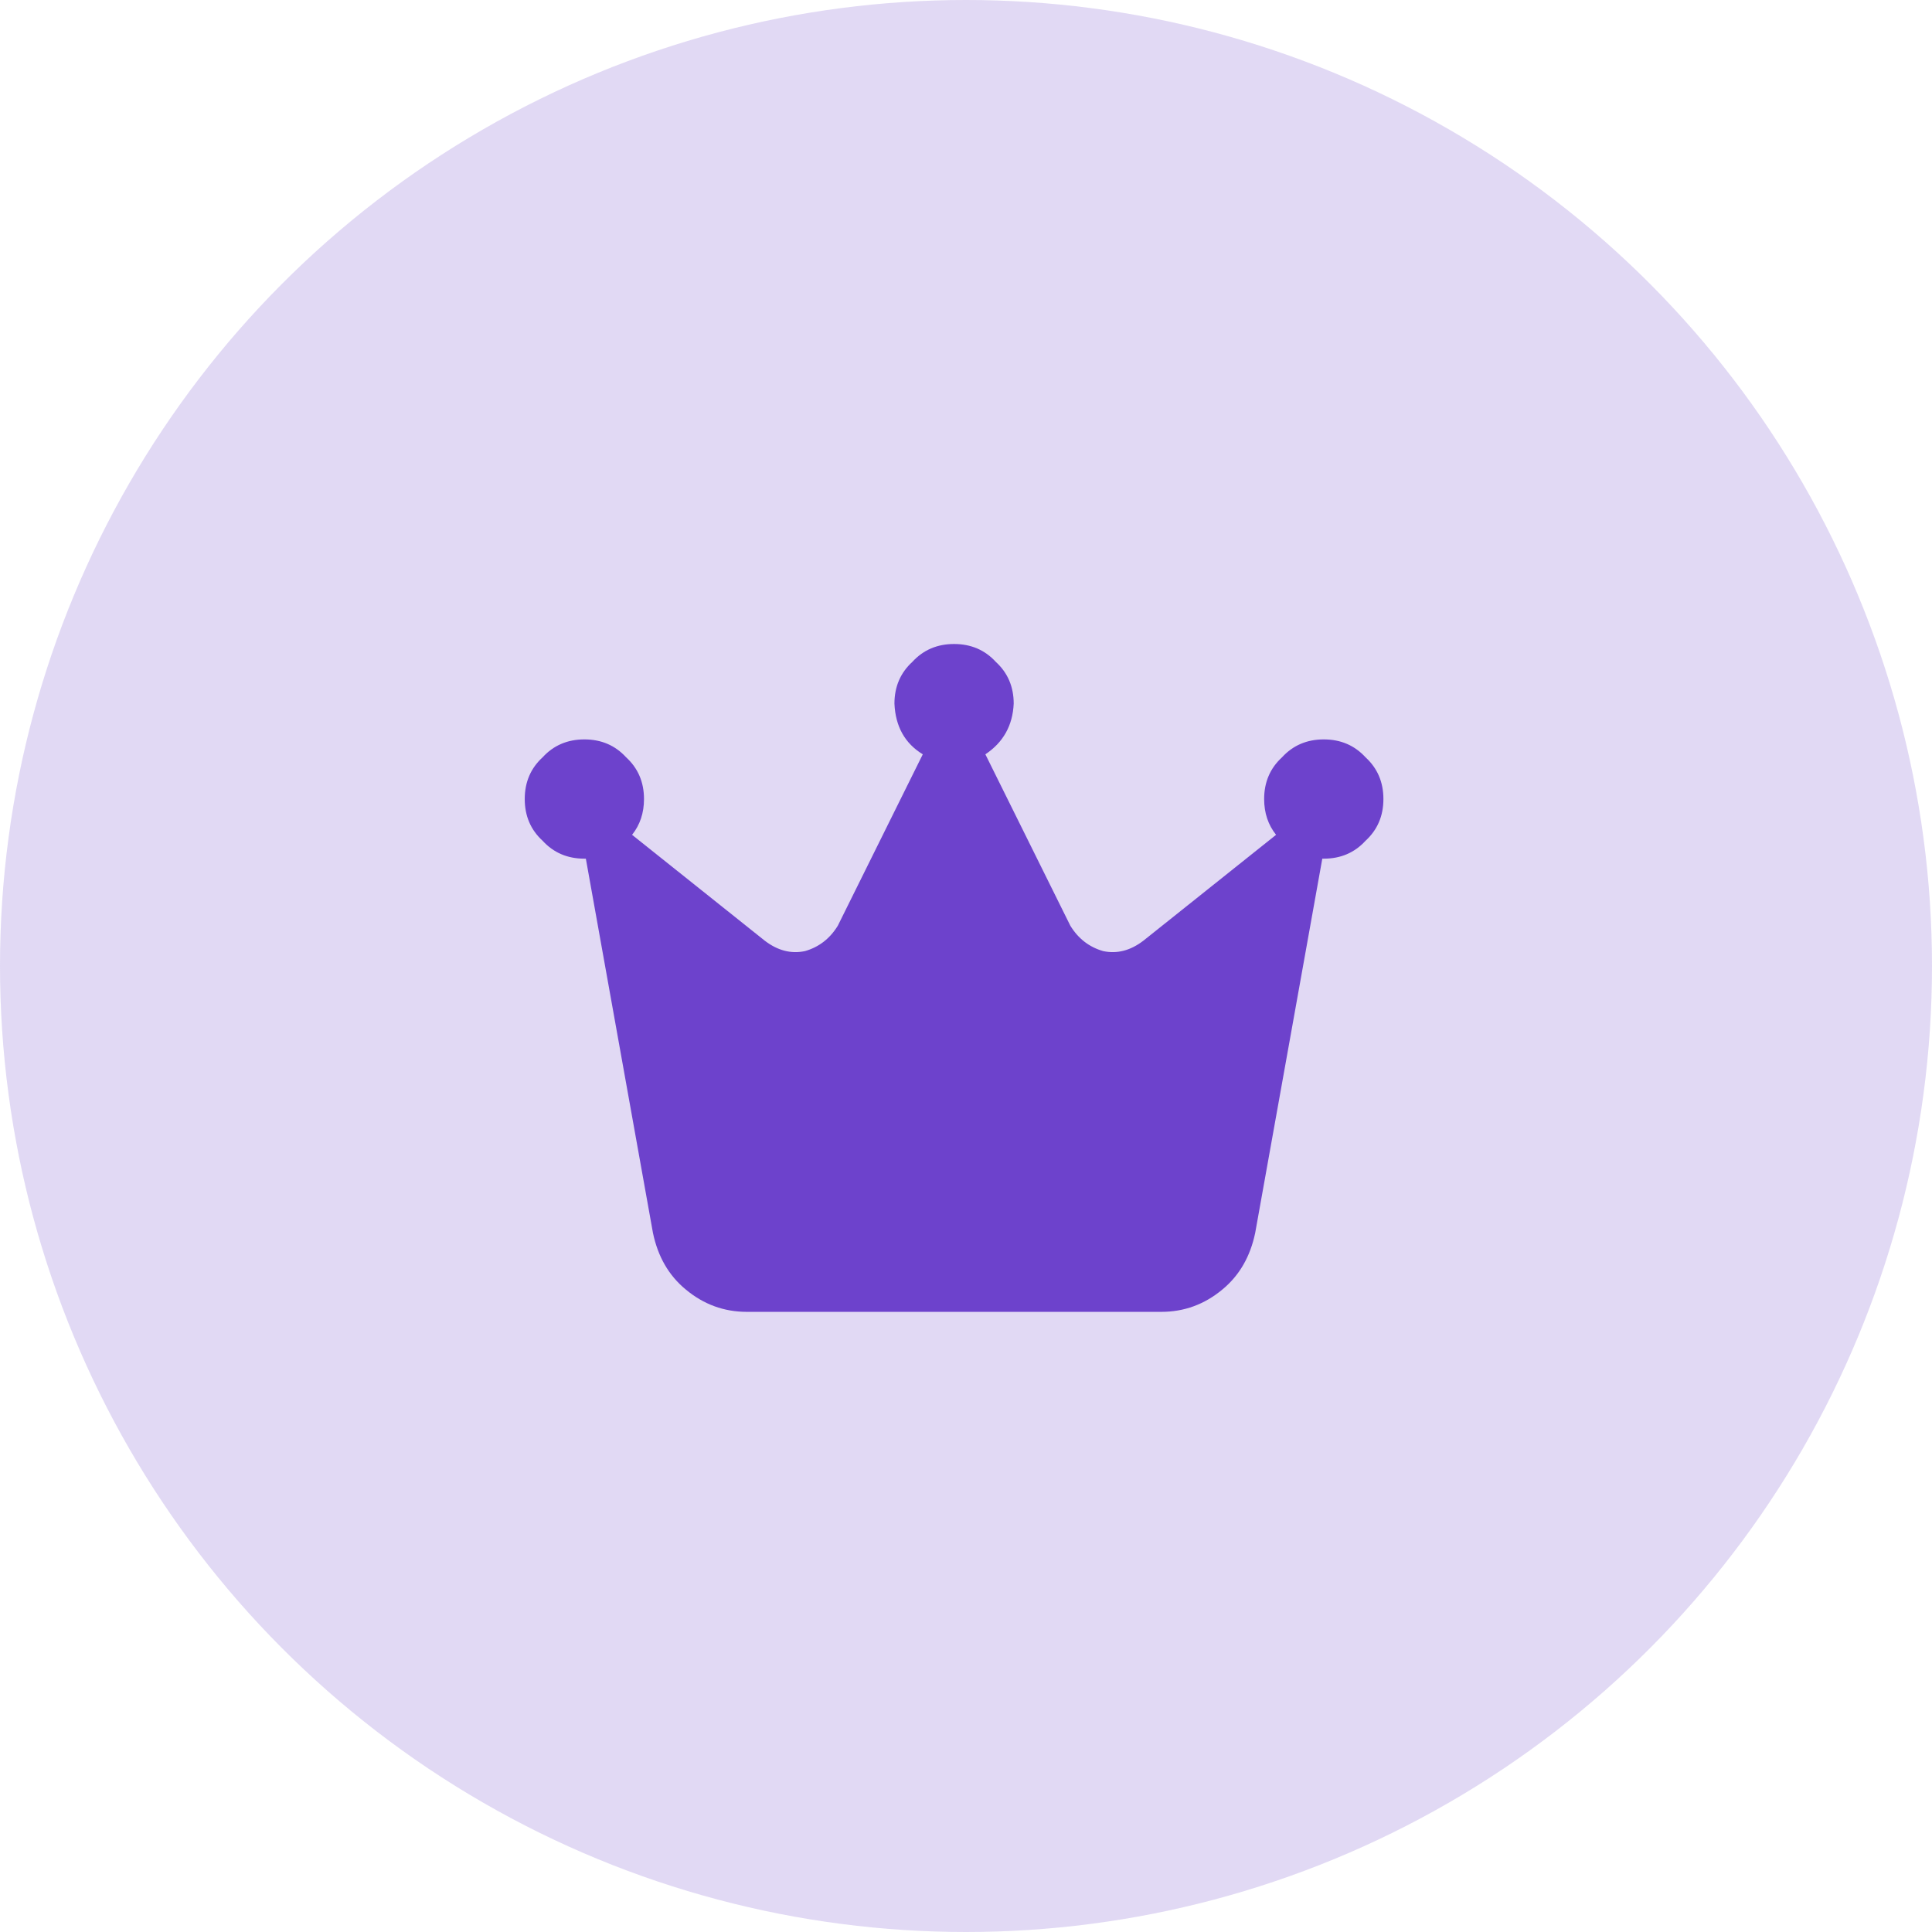
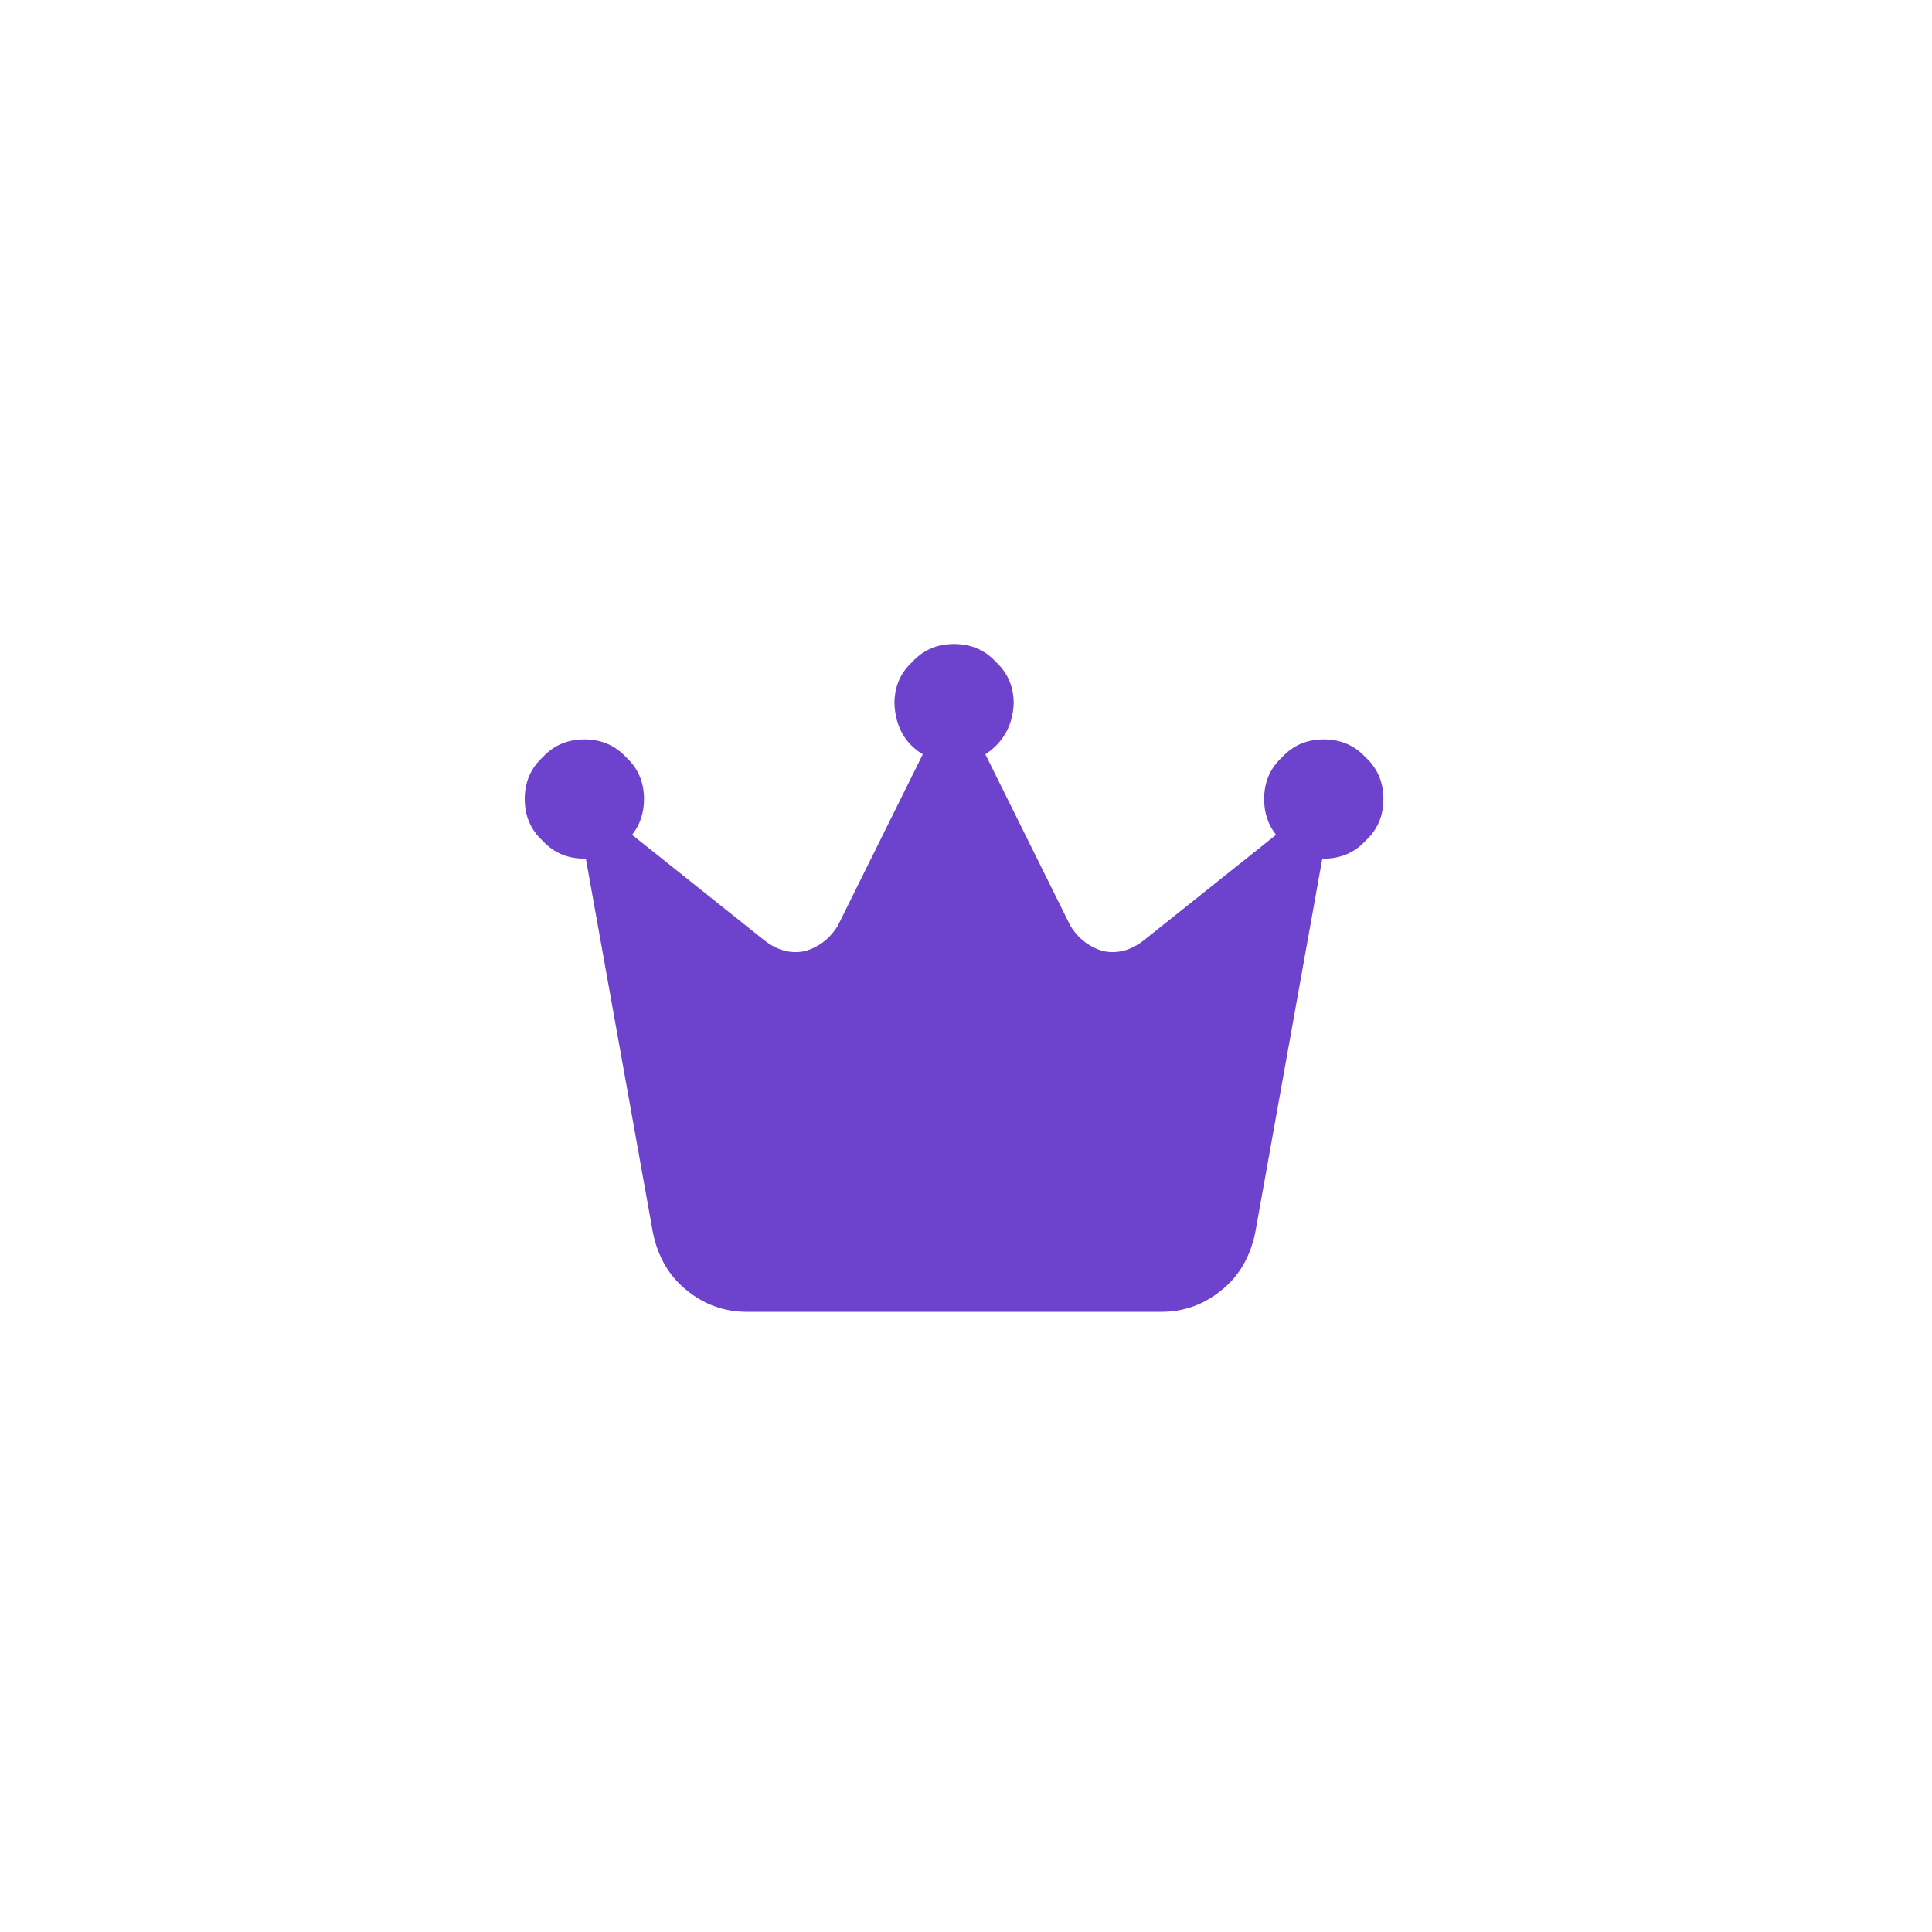
<svg xmlns="http://www.w3.org/2000/svg" width="81" height="81" viewBox="0 0 81 81" fill="none">
-   <circle cx="40.5" cy="40.5" r="40.5" fill="#6D42CC" fill-opacity="0.2" />
  <g clip-path="url(#clip0_2001_2)">
    <path d="M41.312 31.625C42.062 31.125 42.458 30.417 42.5 29.5C42.5 28.792 42.25 28.208 41.75 27.75C41.292 27.25 40.708 27 40 27C39.292 27 38.708 27.25 38.25 27.75C37.75 28.208 37.5 28.792 37.5 29.5C37.542 30.458 37.938 31.167 38.688 31.625L35.125 38.812C34.792 39.354 34.333 39.708 33.75 39.875C33.167 40 32.604 39.854 32.062 39.438L26.5 35C26.833 34.583 27 34.083 27 33.5C27 32.792 26.75 32.208 26.25 31.75C25.792 31.25 25.208 31 24.5 31C23.792 31 23.208 31.25 22.75 31.75C22.25 32.208 22 32.792 22 33.5C22 34.208 22.25 34.792 22.75 35.25C23.208 35.75 23.792 36 24.5 36C24.542 36 24.562 36 24.562 36L27.375 51.688C27.583 52.688 28.042 53.479 28.75 54.062C29.5 54.688 30.354 55 31.312 55H48.688C49.646 55 50.5 54.688 51.25 54.062C51.958 53.479 52.417 52.688 52.625 51.688L55.438 36C55.438 36 55.458 36 55.5 36C56.208 36 56.792 35.75 57.25 35.25C57.75 34.792 58 34.208 58 33.5C58 32.792 57.75 32.208 57.25 31.75C56.792 31.25 56.208 31 55.5 31C54.792 31 54.208 31.25 53.75 31.75C53.25 32.208 53 32.792 53 33.5C53 34.083 53.167 34.583 53.5 35L47.938 39.438C47.396 39.854 46.833 40 46.25 39.875C45.667 39.708 45.208 39.354 44.875 38.812L41.312 31.625Z" fill="#6D42CC" />
  </g>
  <defs>
    <clipPath id="clip0_2001_2">
      <rect width="36" height="28" fill="white" transform="translate(22 27)" />
    </clipPath>
  </defs>
</svg>